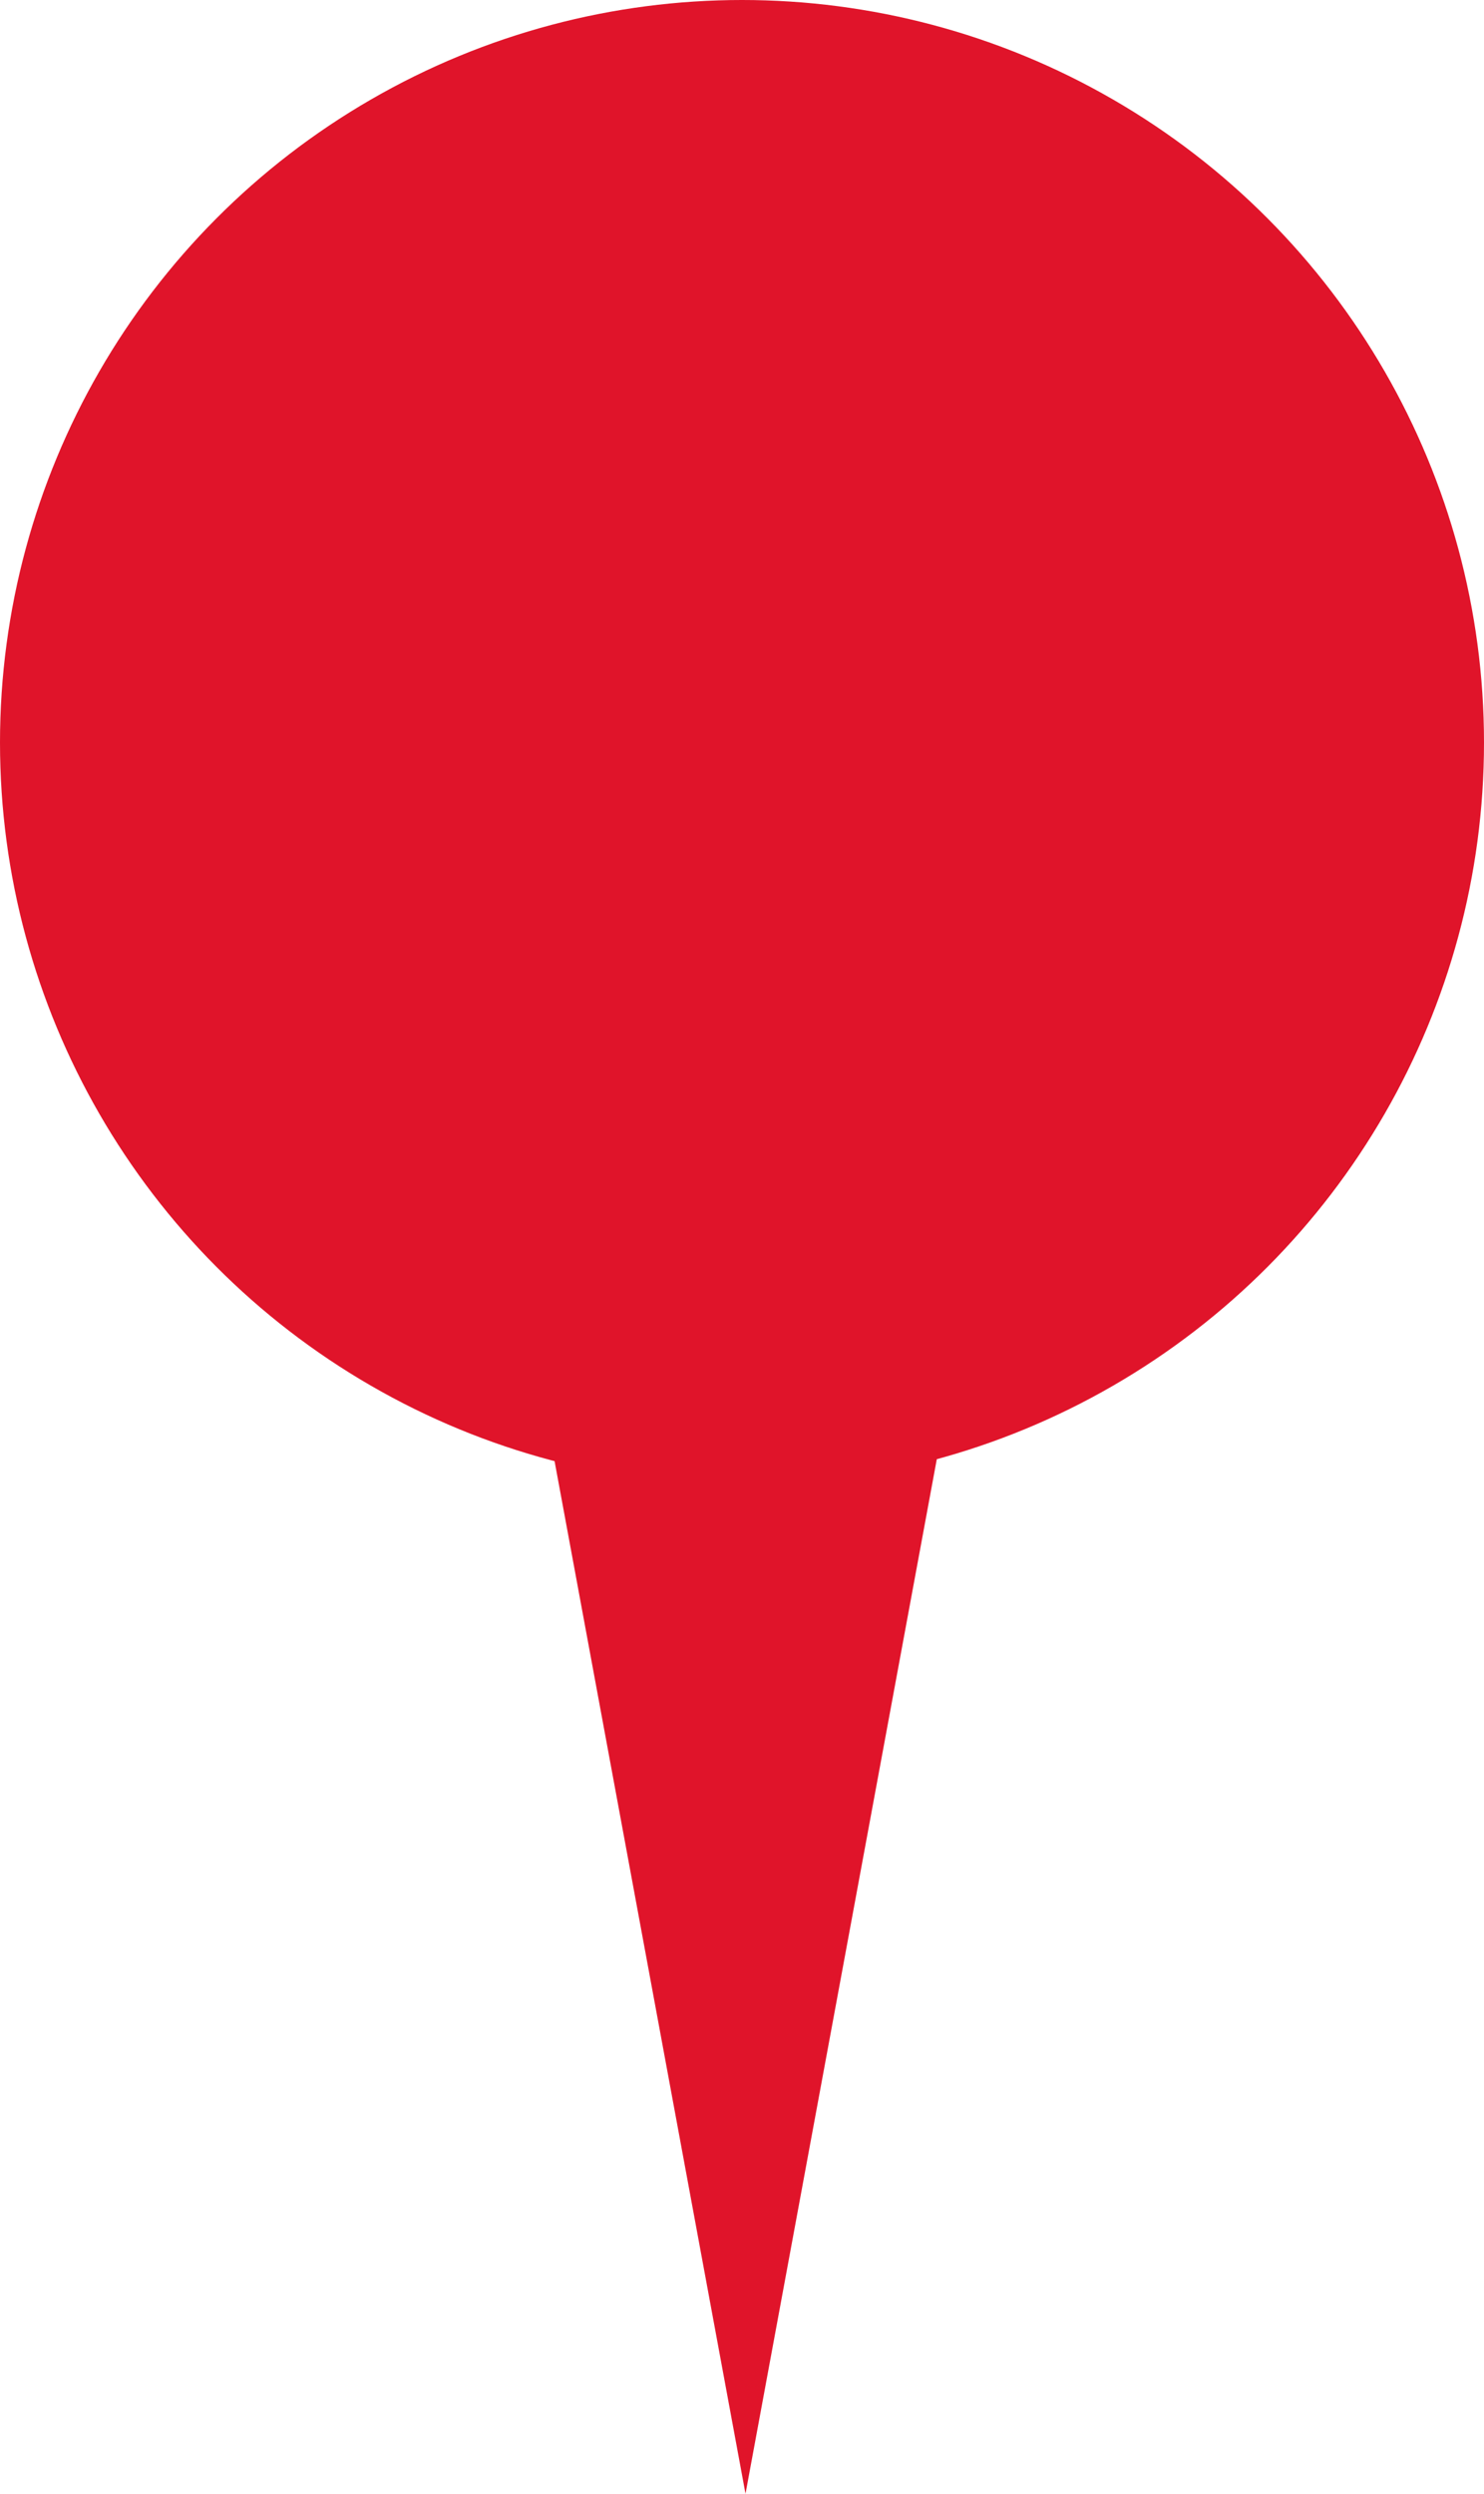
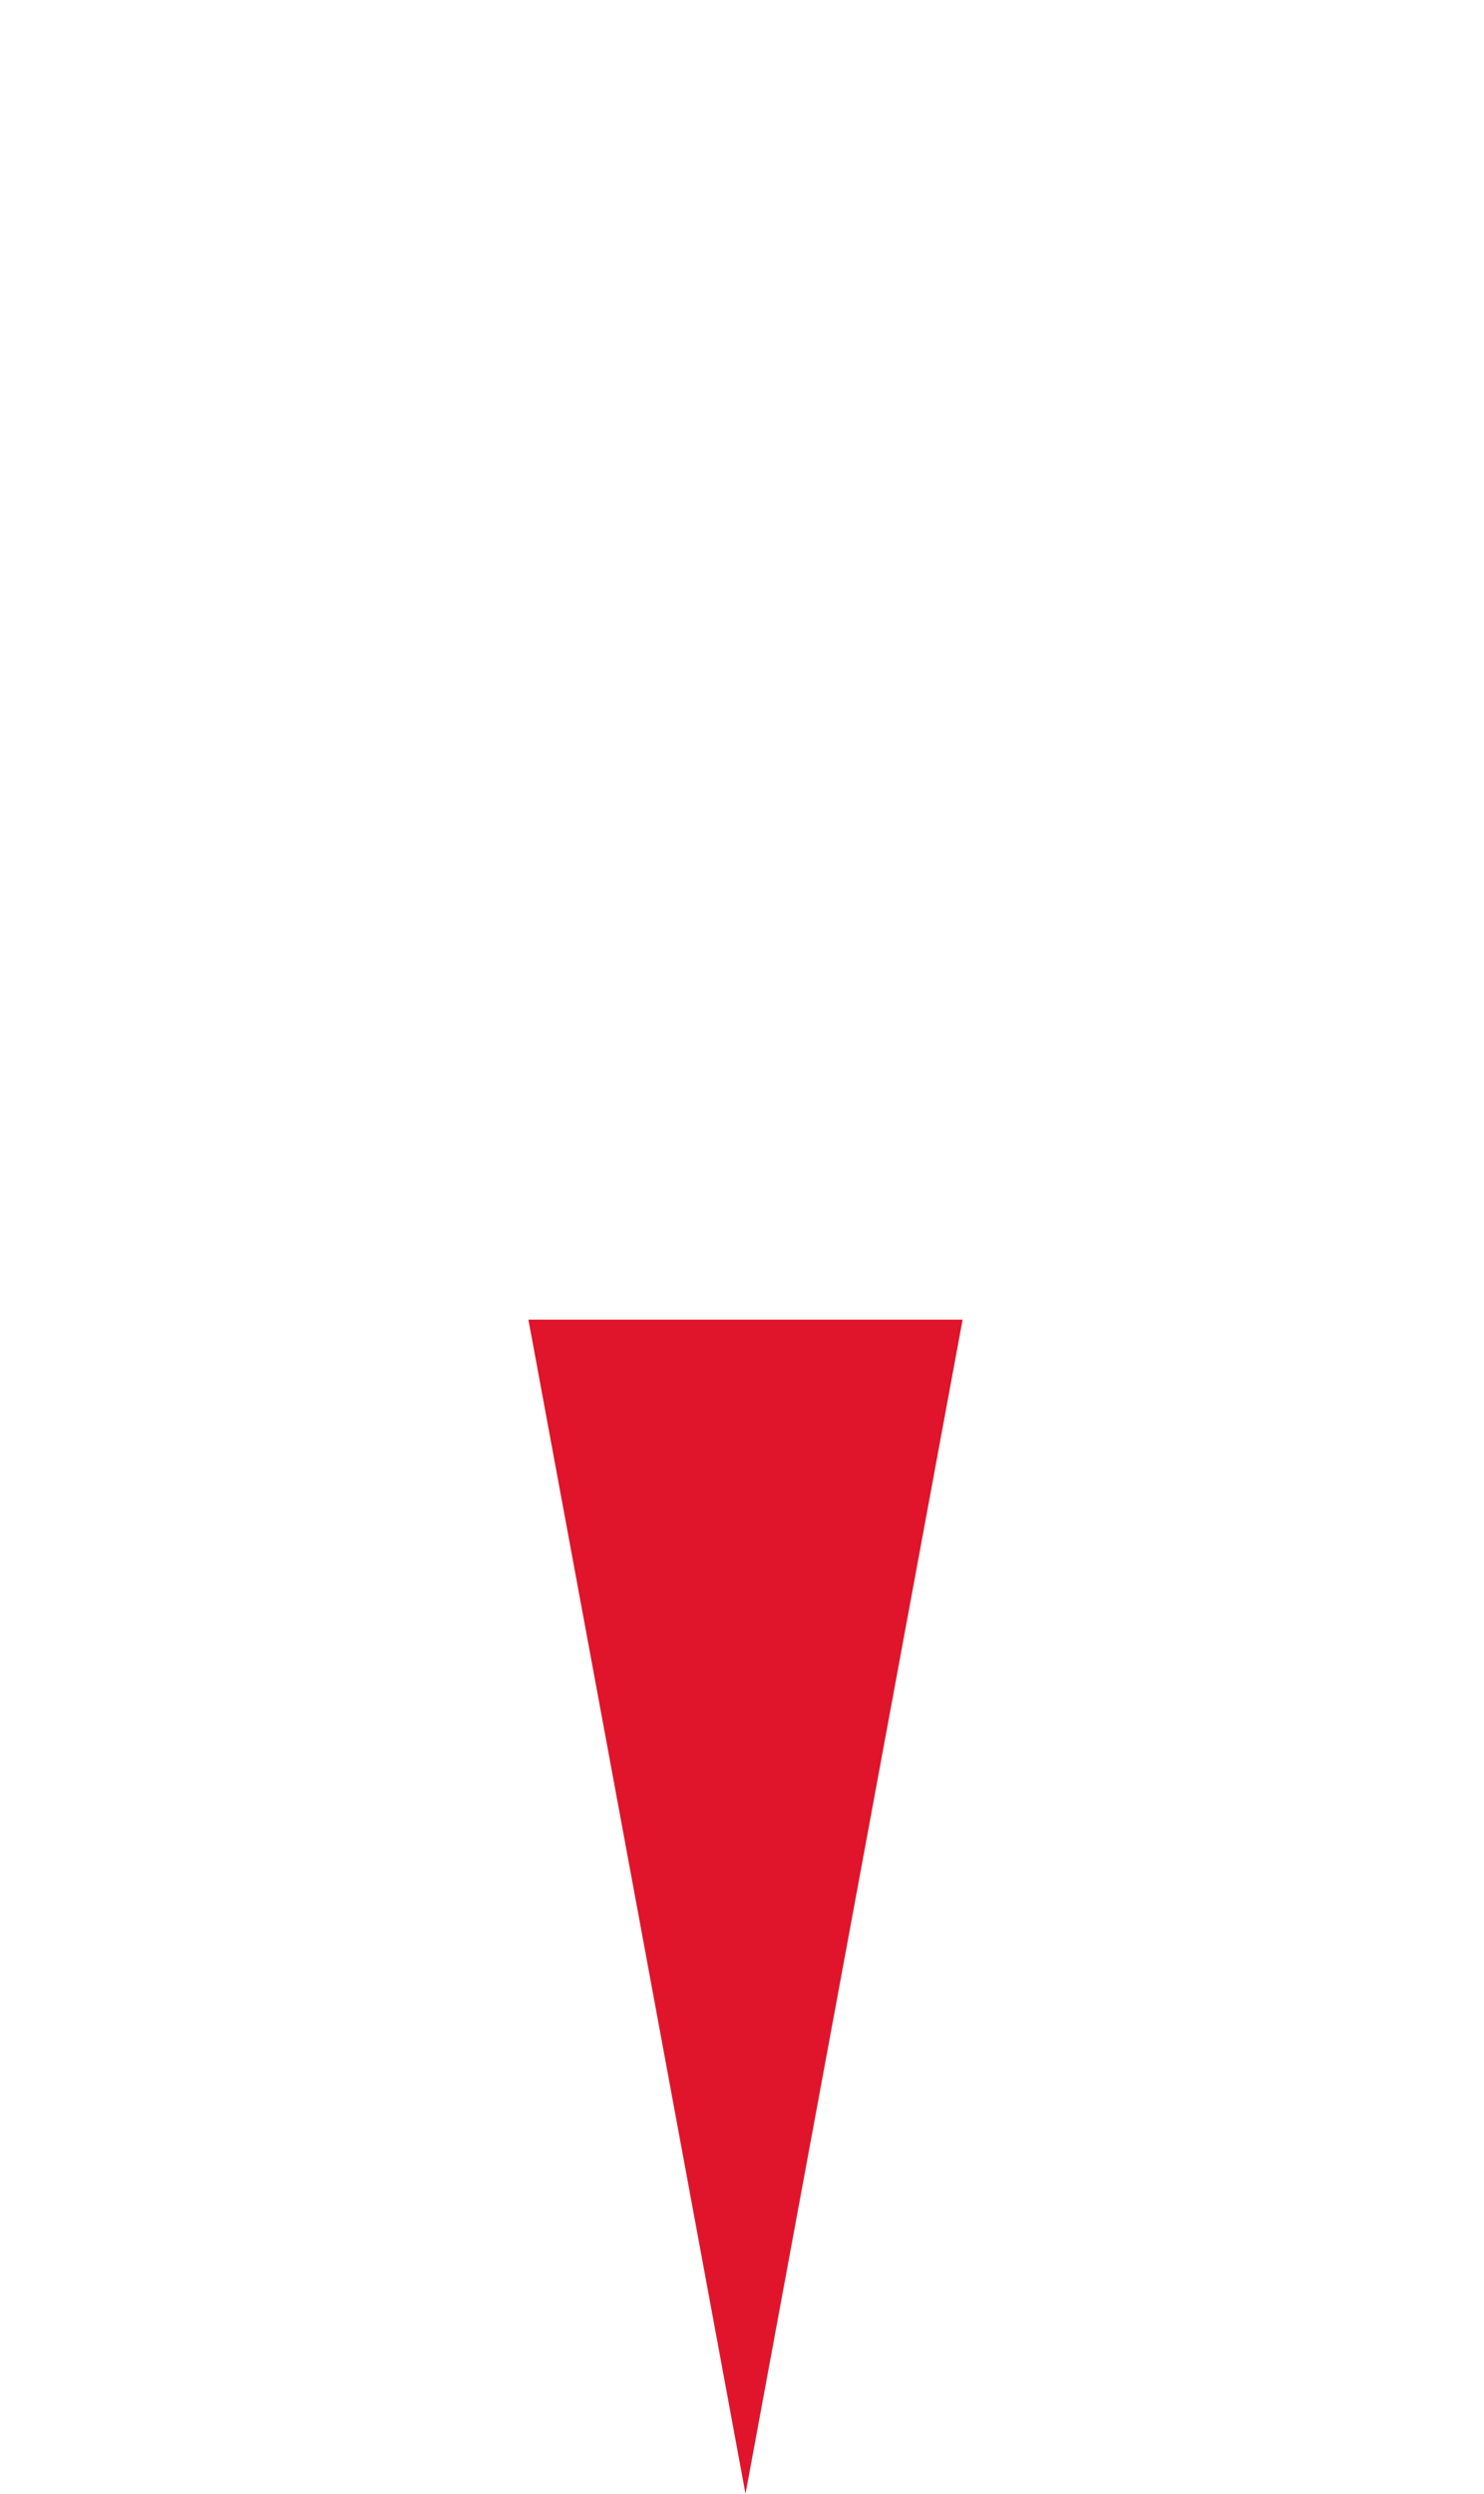
<svg xmlns="http://www.w3.org/2000/svg" width="296" height="497" viewBox="0 0 296 497" fill="none">
-   <circle cx="148" cy="148" r="148" fill="#E0142A" />
  <path d="M148.699 497L105.397 263L192 263L148.699 497Z" fill="#E0142A" />
</svg>